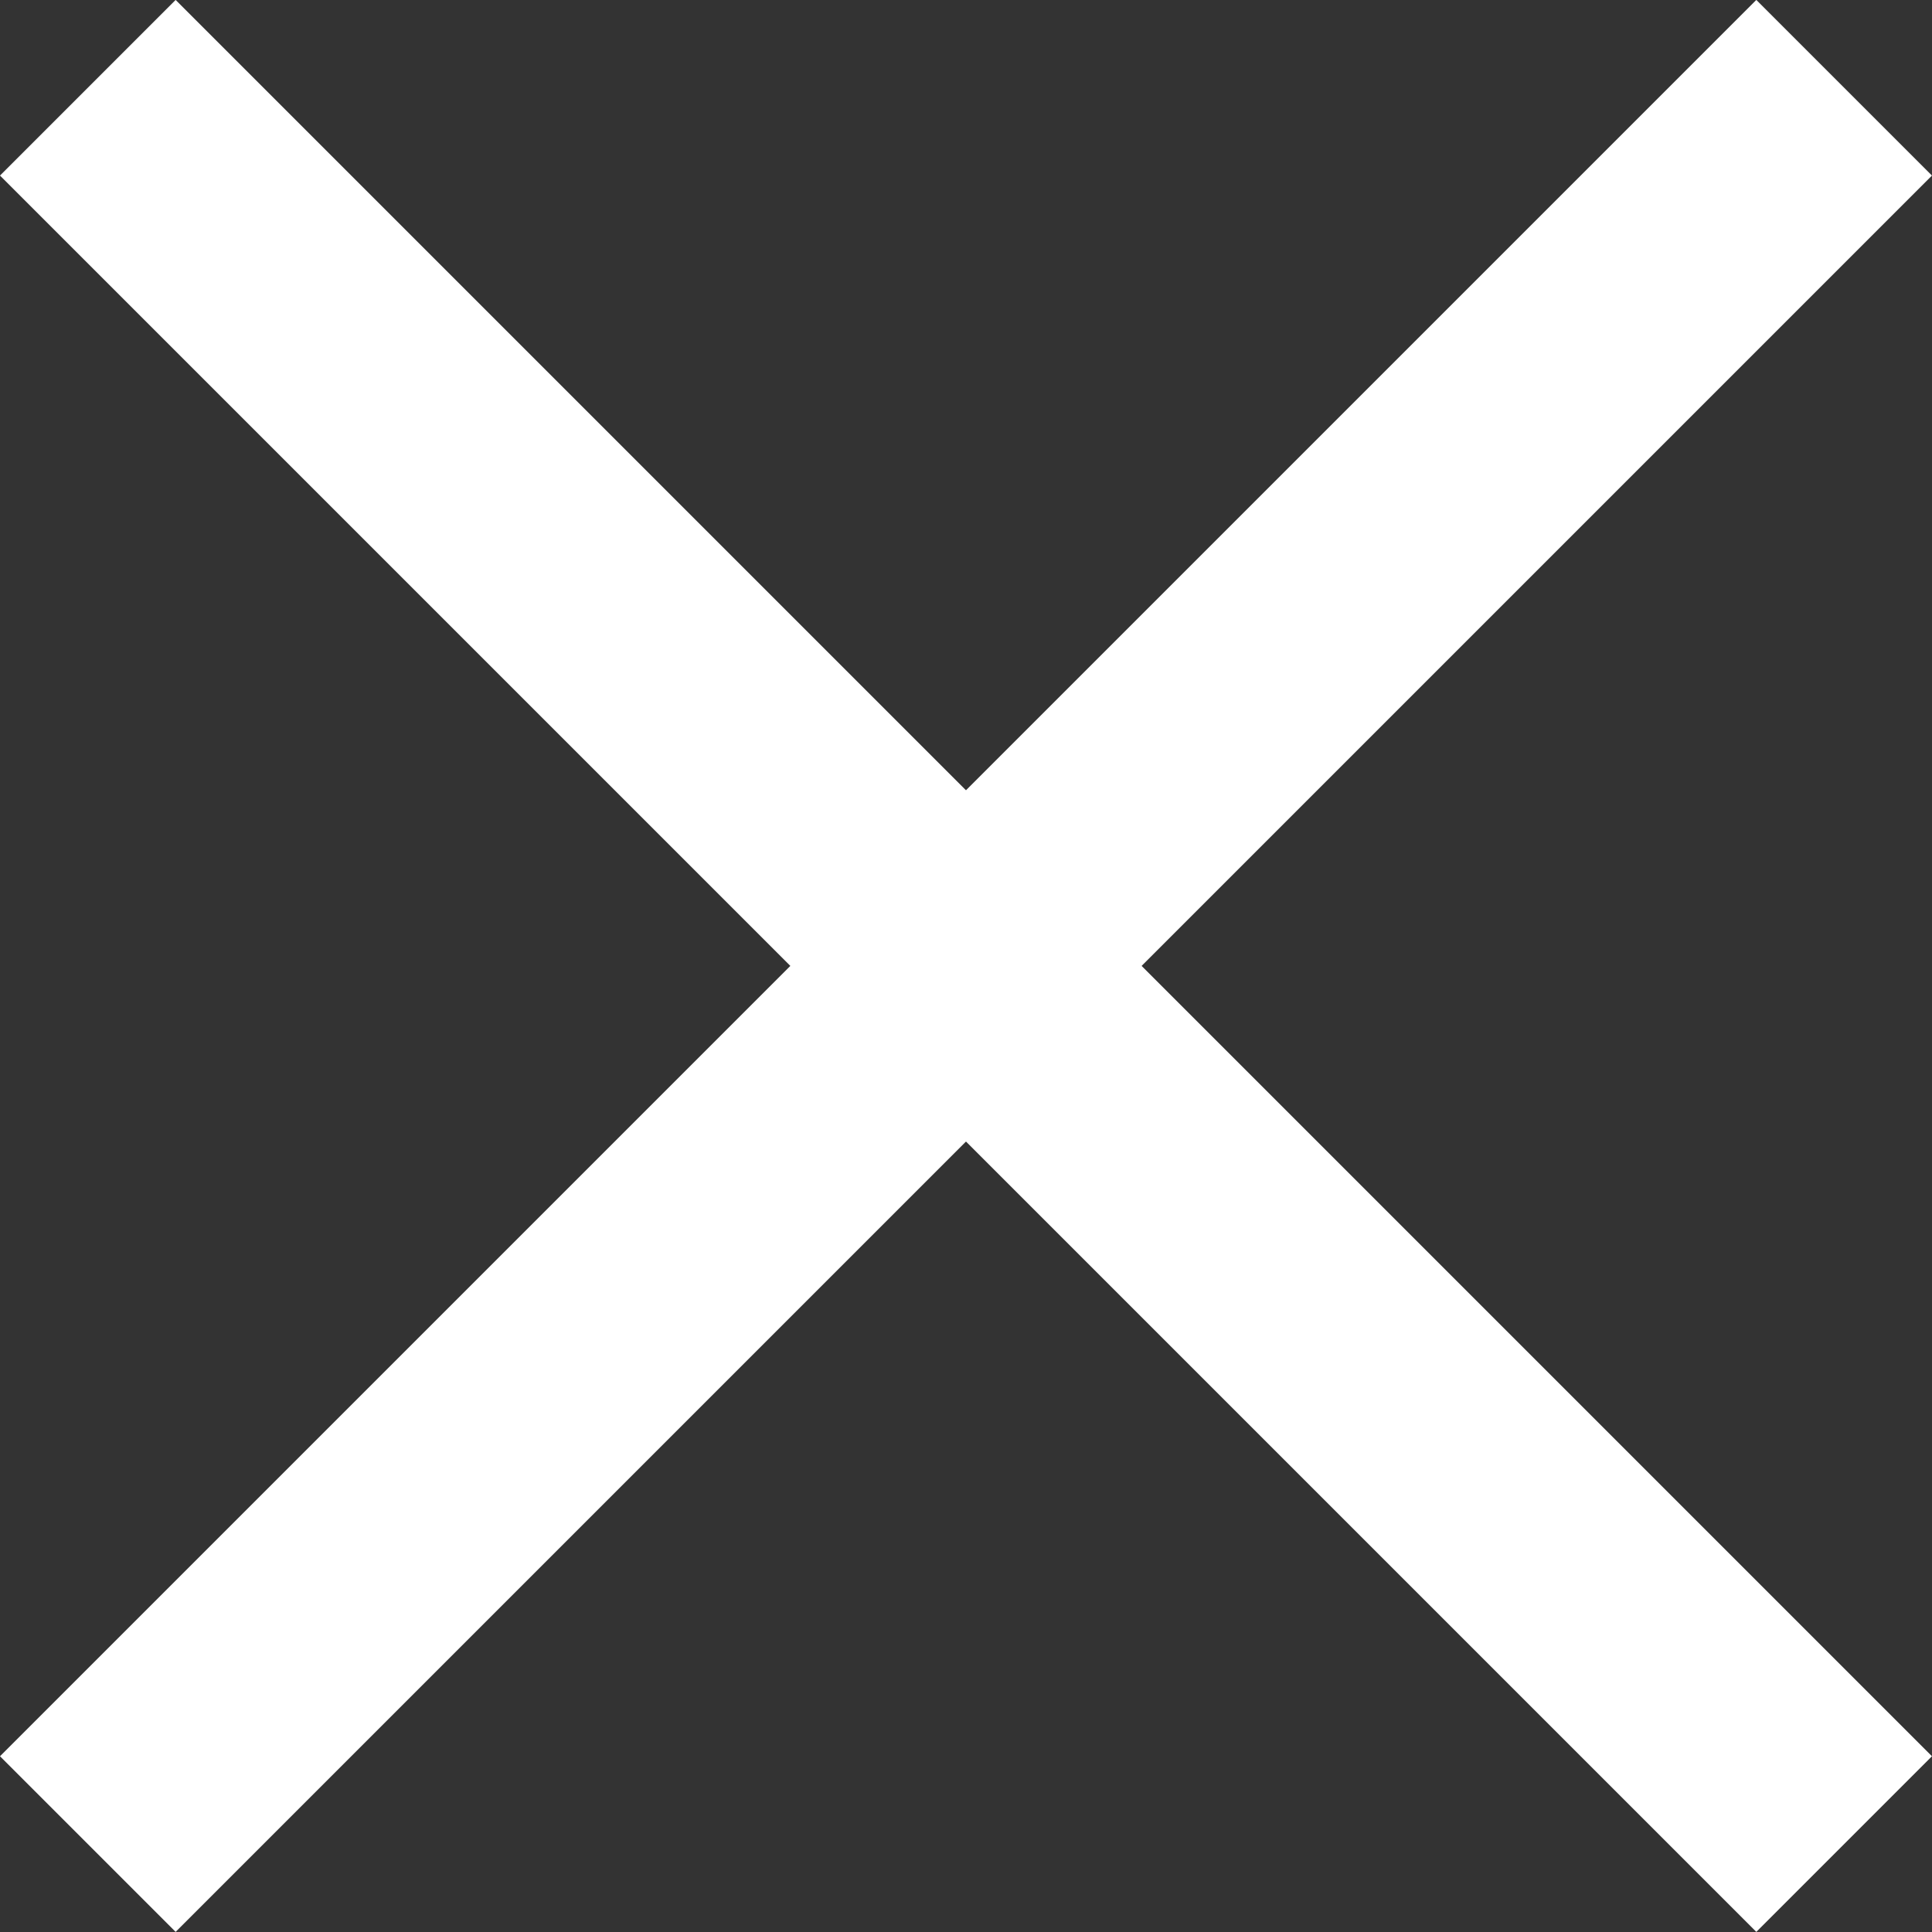
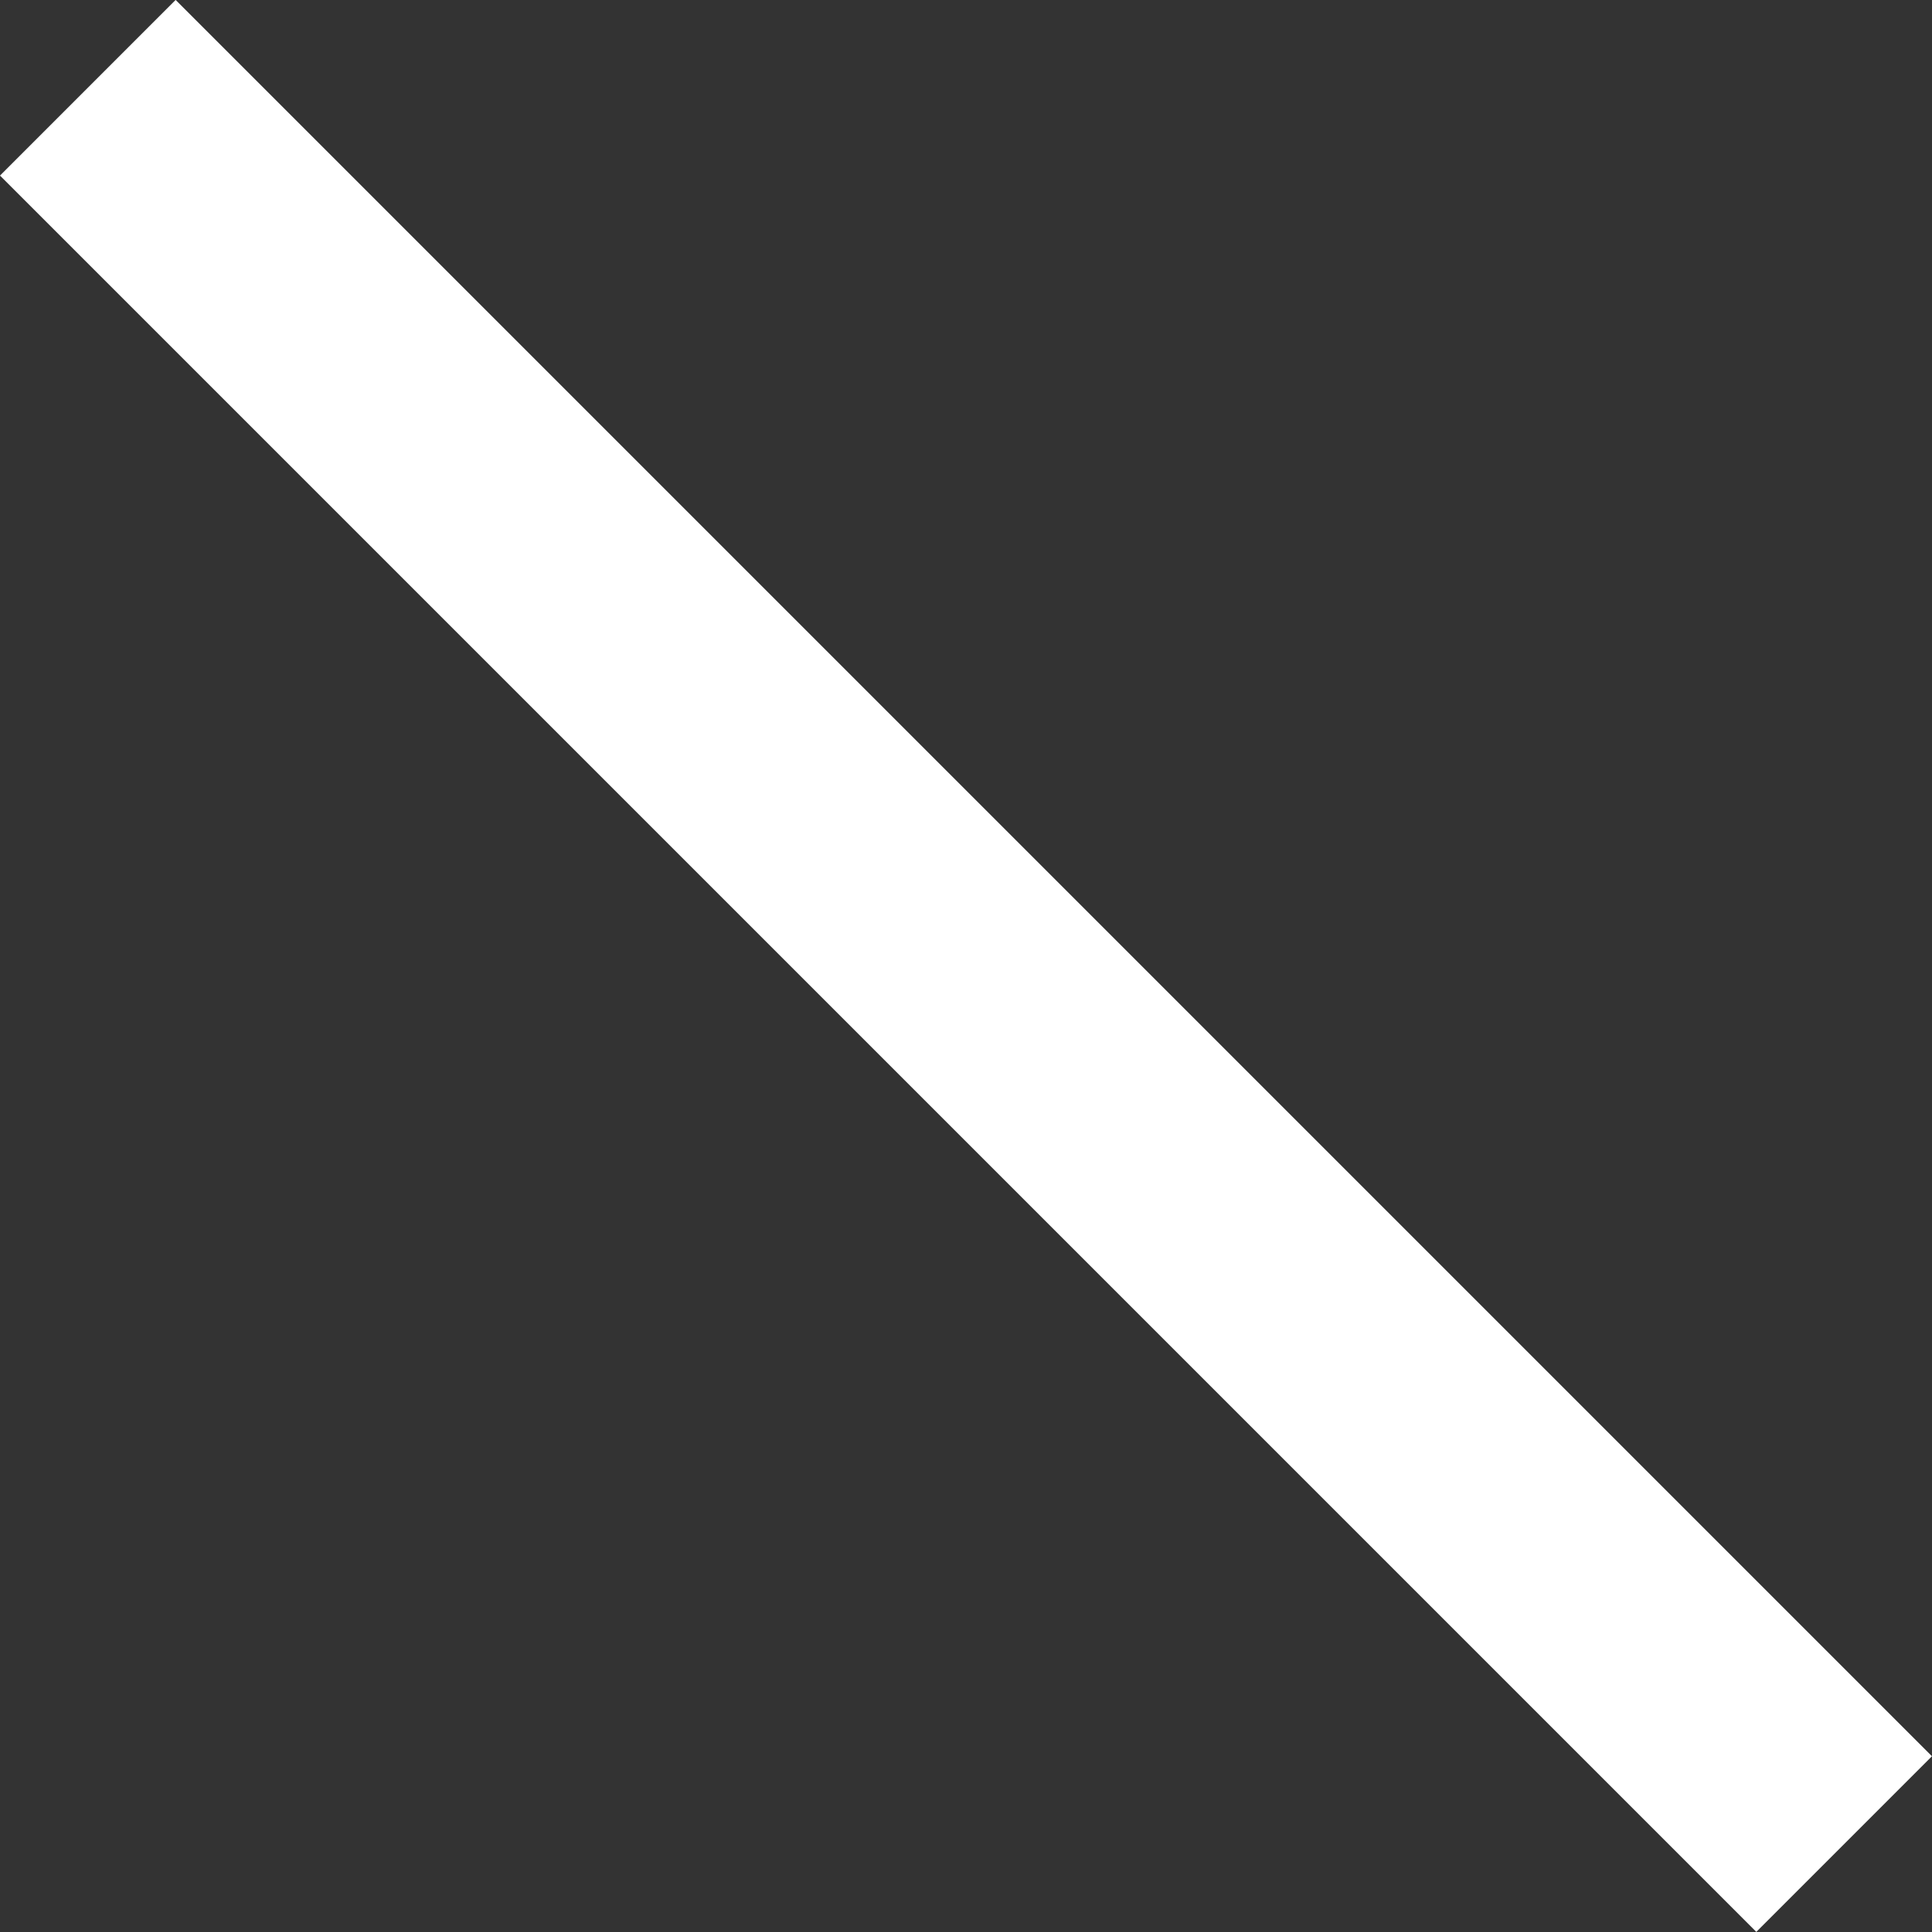
<svg xmlns="http://www.w3.org/2000/svg" width="23.335" height="23.335" viewBox="0 0 23.335 23.335">
  <rect x="0" y="0" width="23.335" height="23.335" fill="#333333" stroke="none" />
  <g id="グループ_4994" data-name="グループ 4994" transform="translate(-3207.79 26371.193) rotate(45)">
-     <line id="線_17" data-name="線 17" y2="30" transform="translate(-16362.5 -20930.5)" fill="none" stroke="#fff" stroke-width="3" />
    <line id="線_18" data-name="線 18" x1="30" transform="translate(-16377.5 -20915.5)" fill="none" stroke="#fff" stroke-width="3" />
  </g>
</svg>